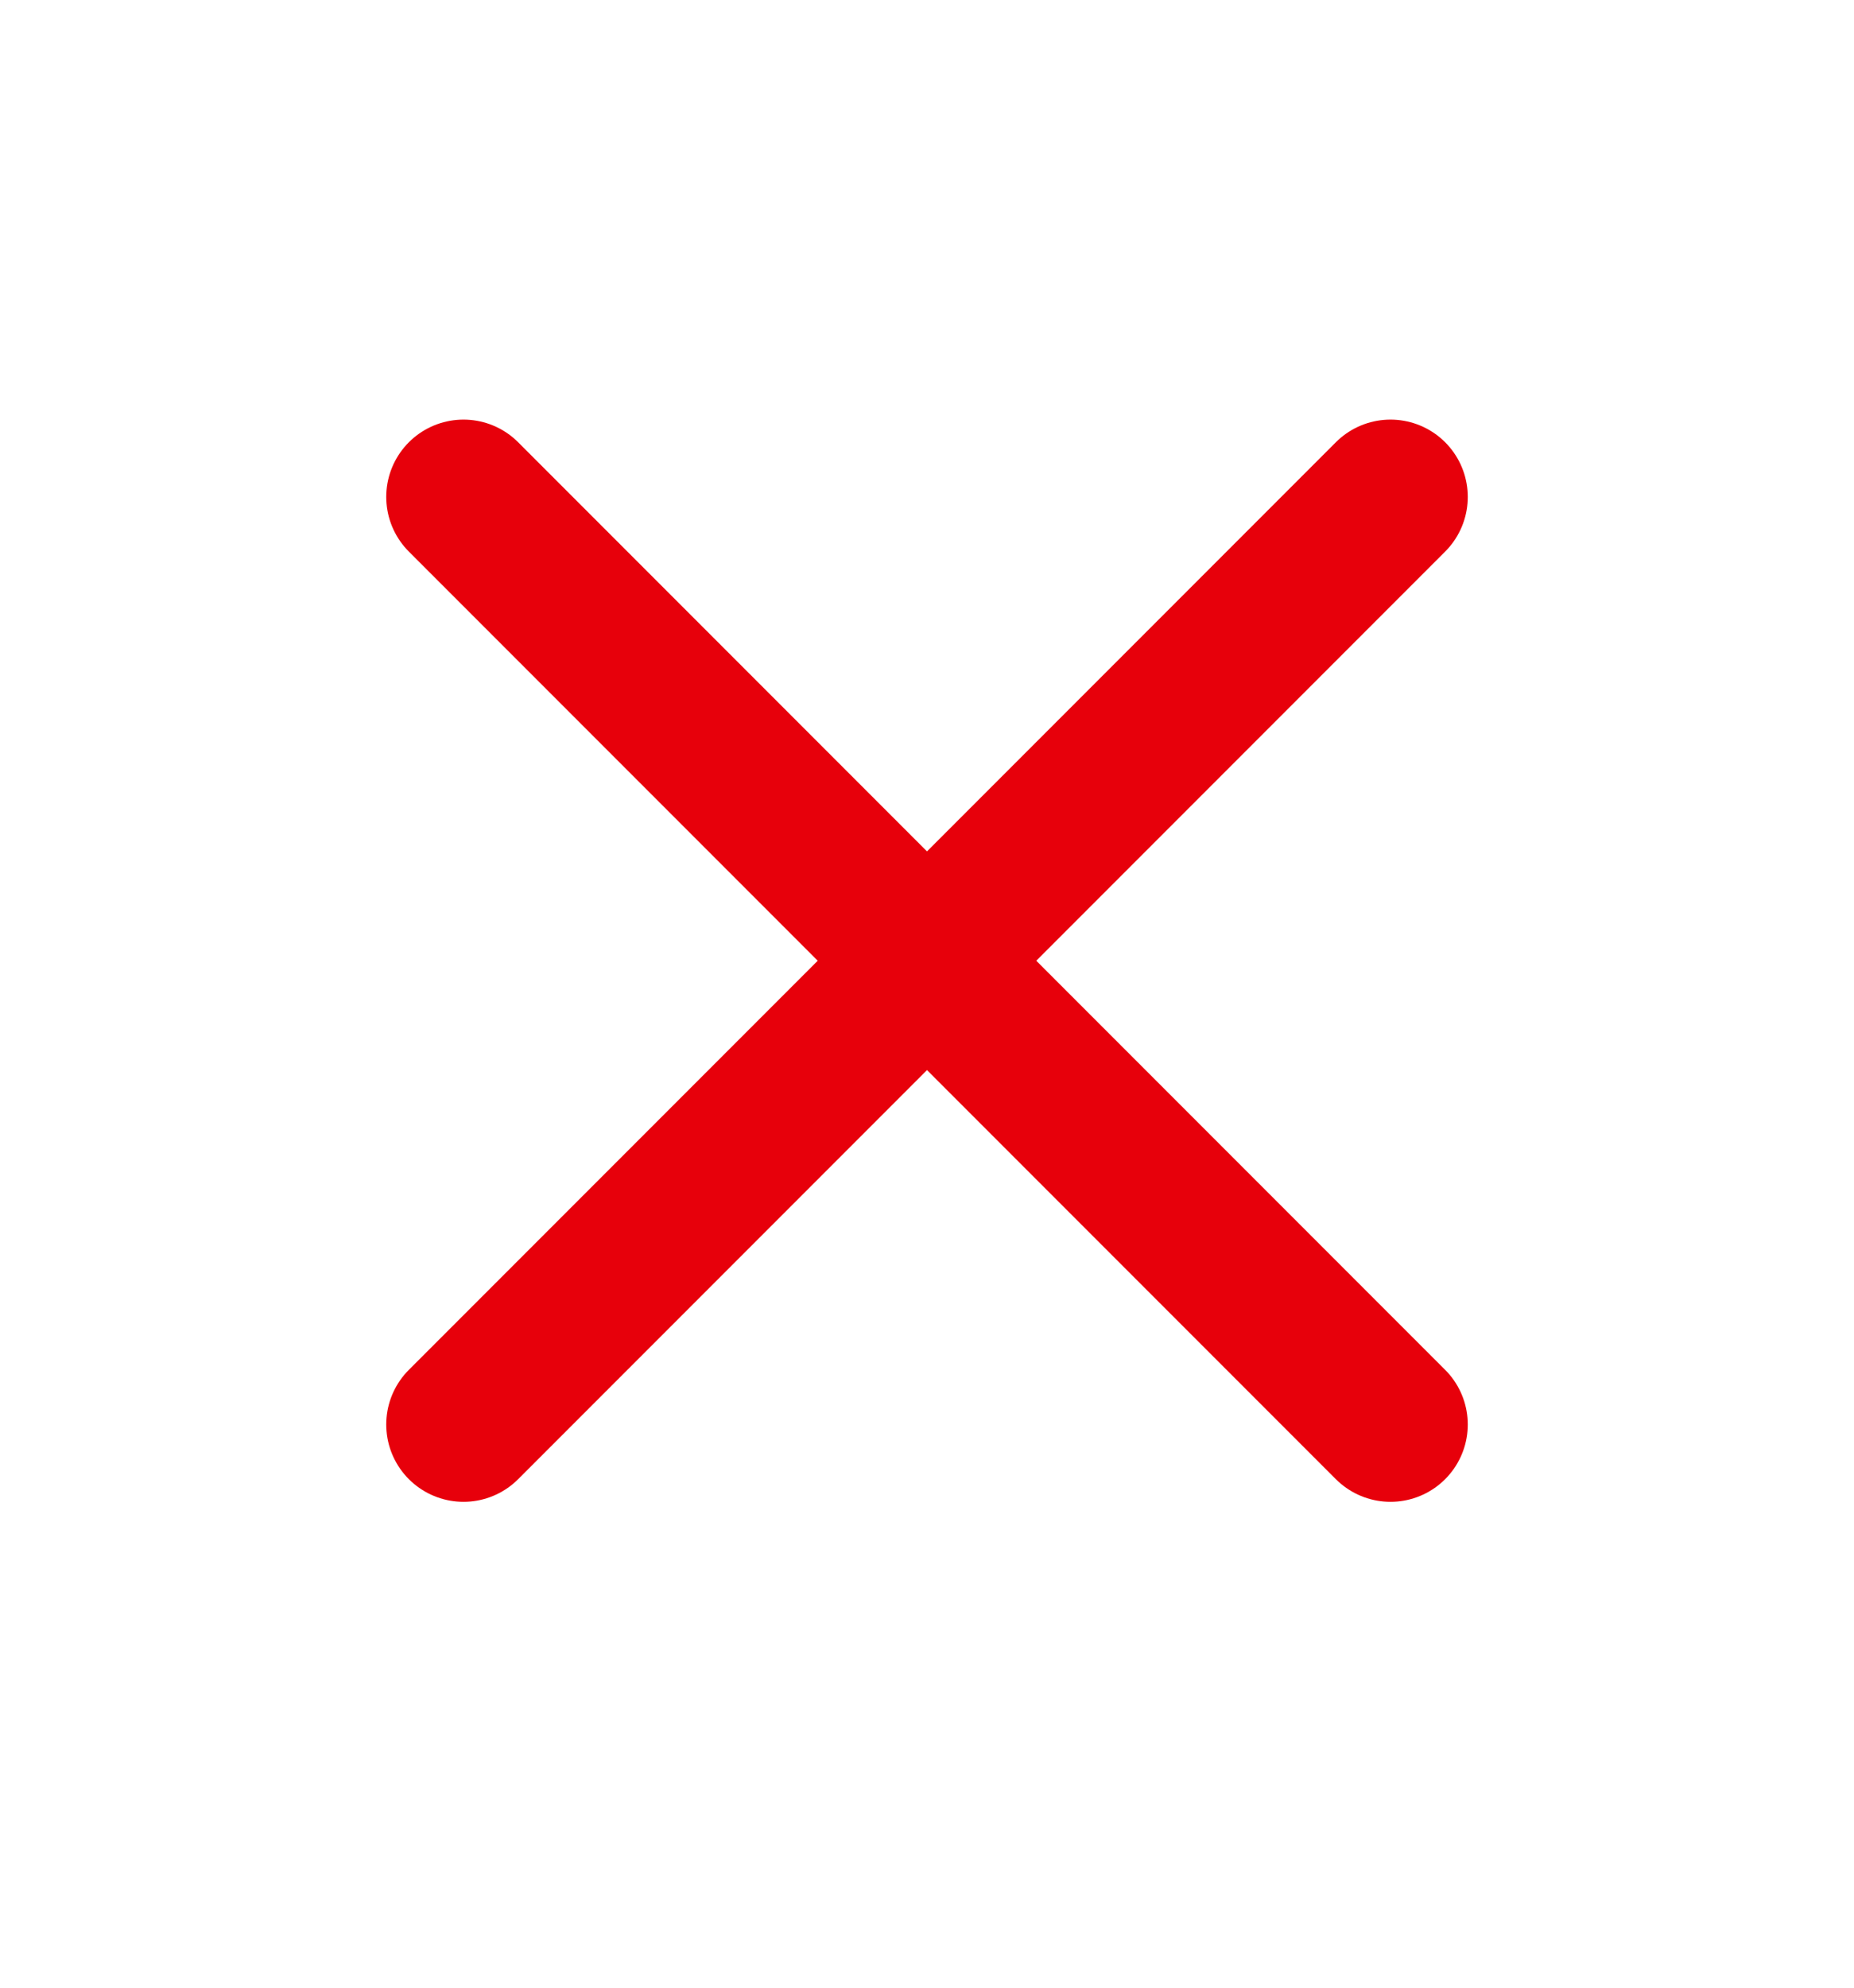
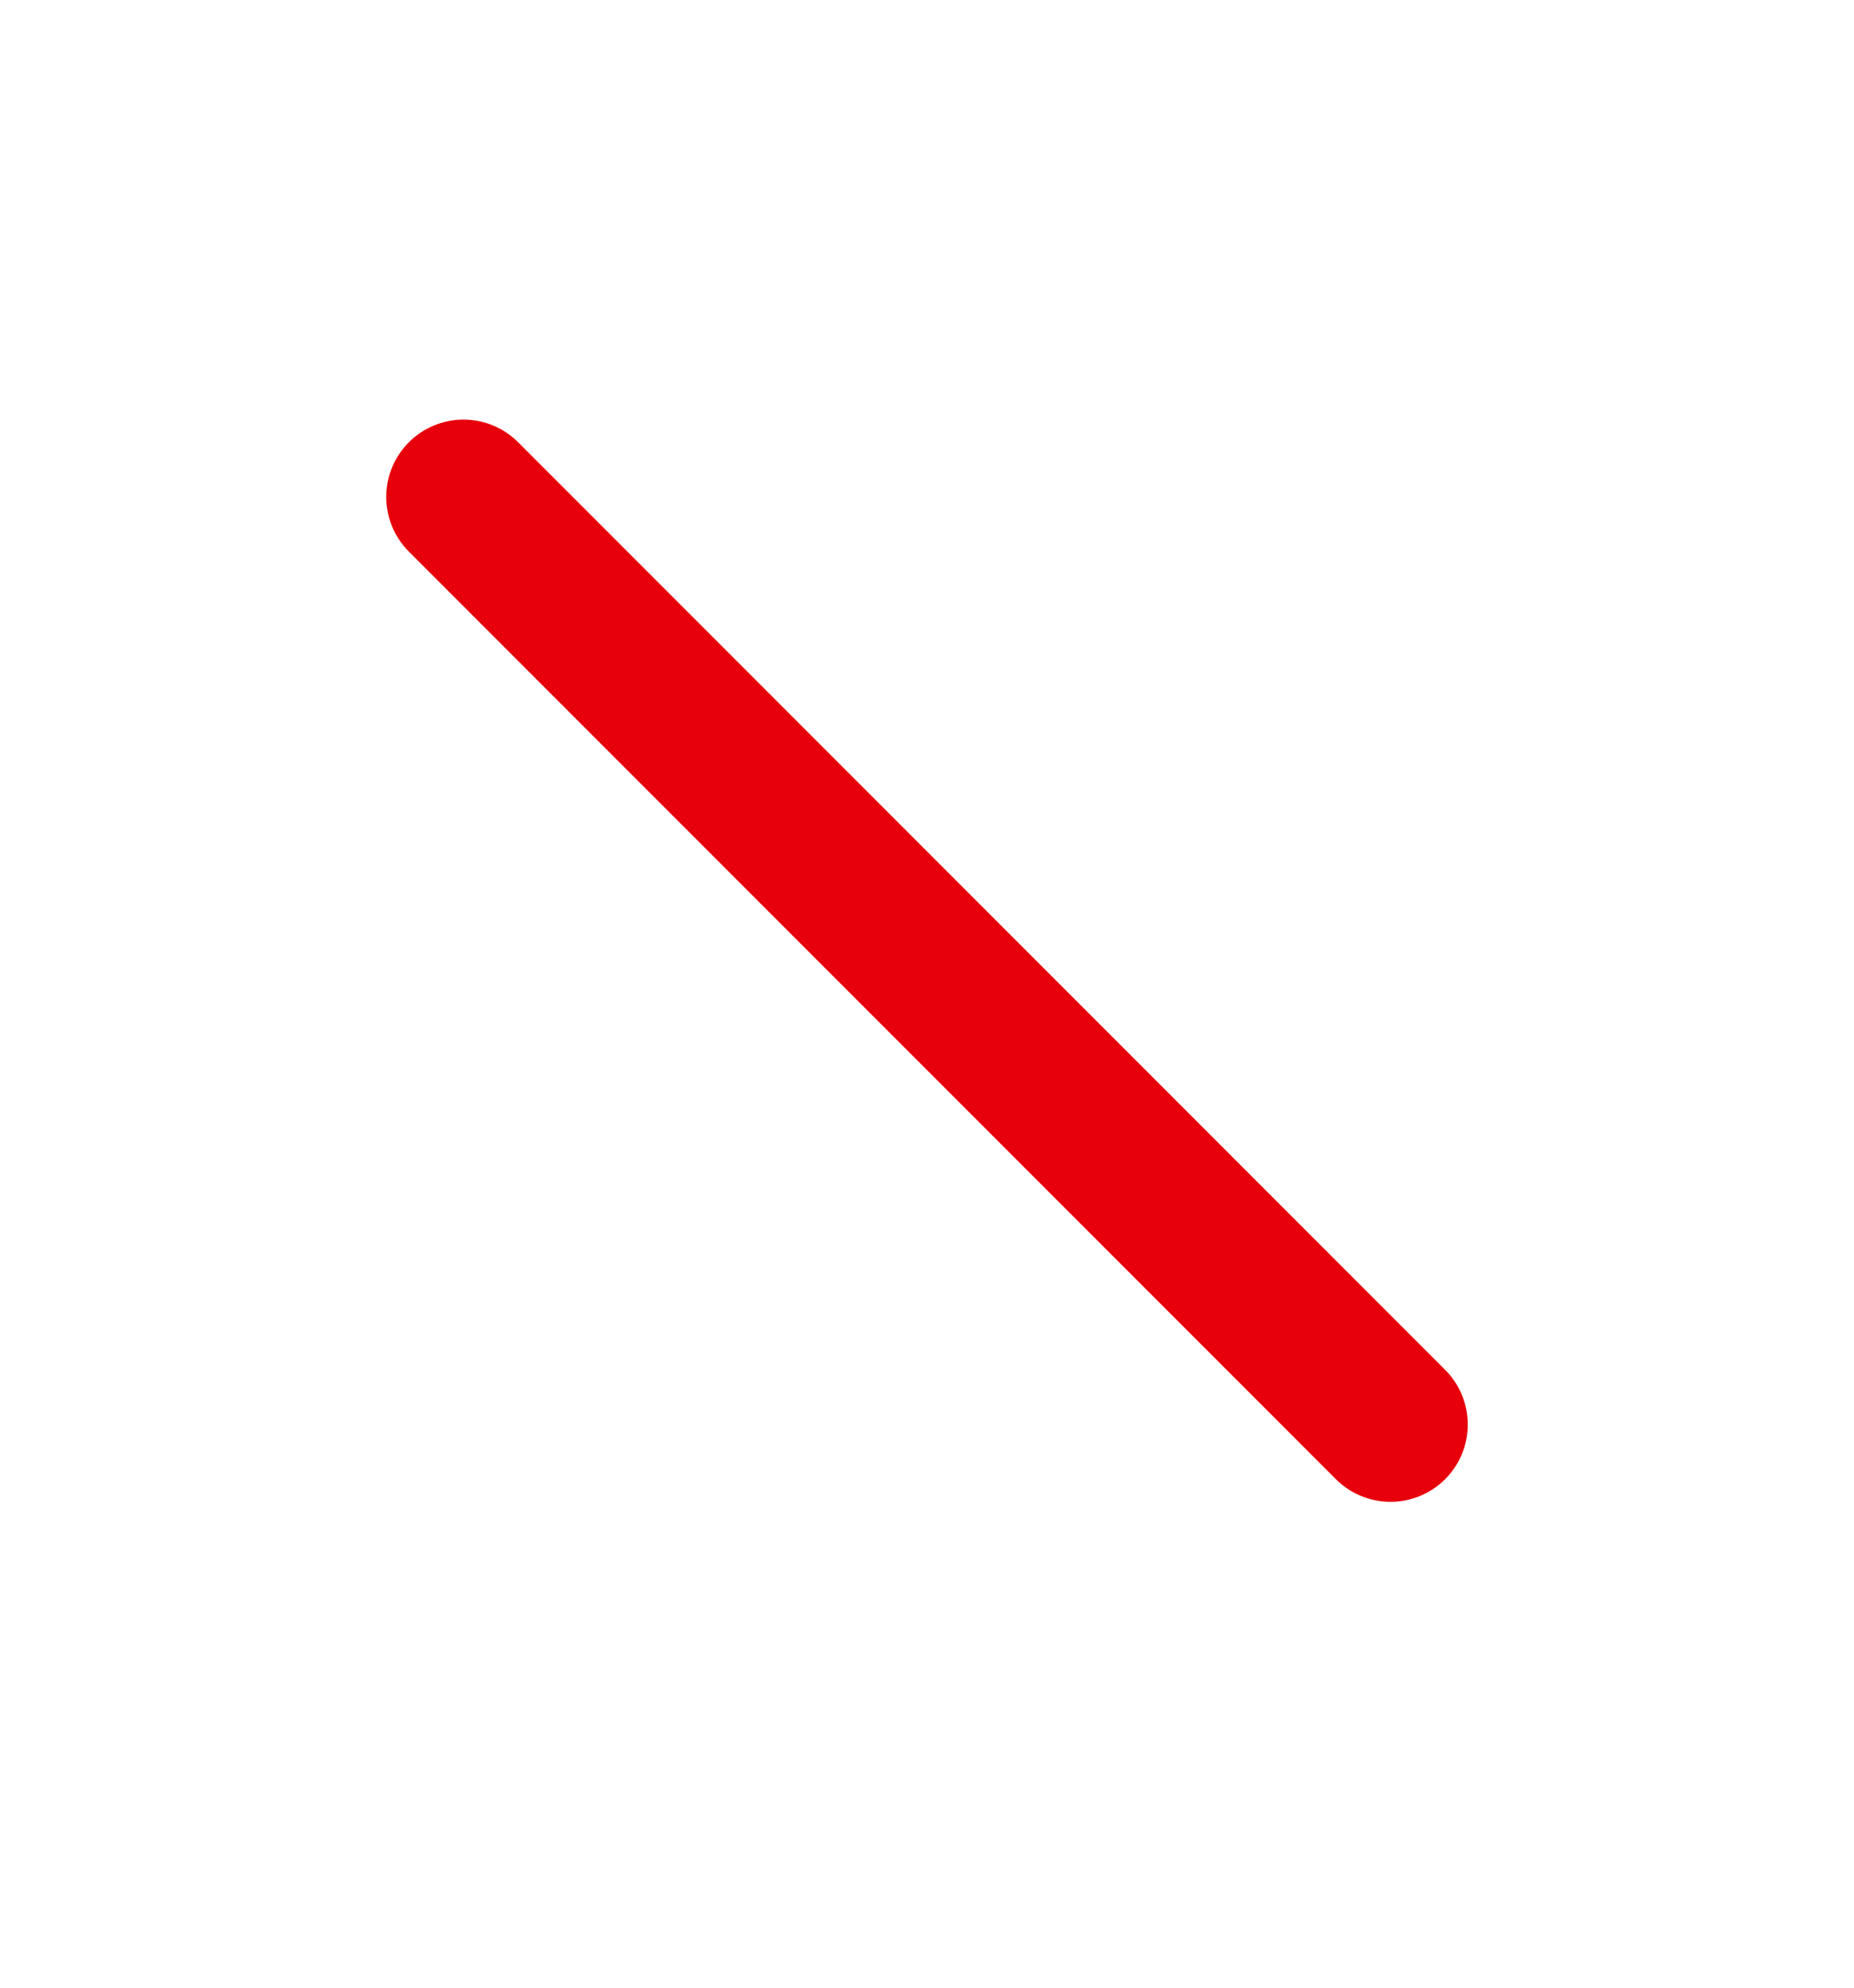
<svg xmlns="http://www.w3.org/2000/svg" width="14" height="15" viewBox="0 0 14 15" fill="none">
-   <path d="M10.5 3.75L3.5 10.75" stroke="#E7000B" stroke-width="1.167" stroke-linecap="round" stroke-linejoin="round" />
  <path d="M3.5 3.75L10.5 10.75" stroke="#E7000B" stroke-width="1.167" stroke-linecap="round" stroke-linejoin="round" />
</svg>